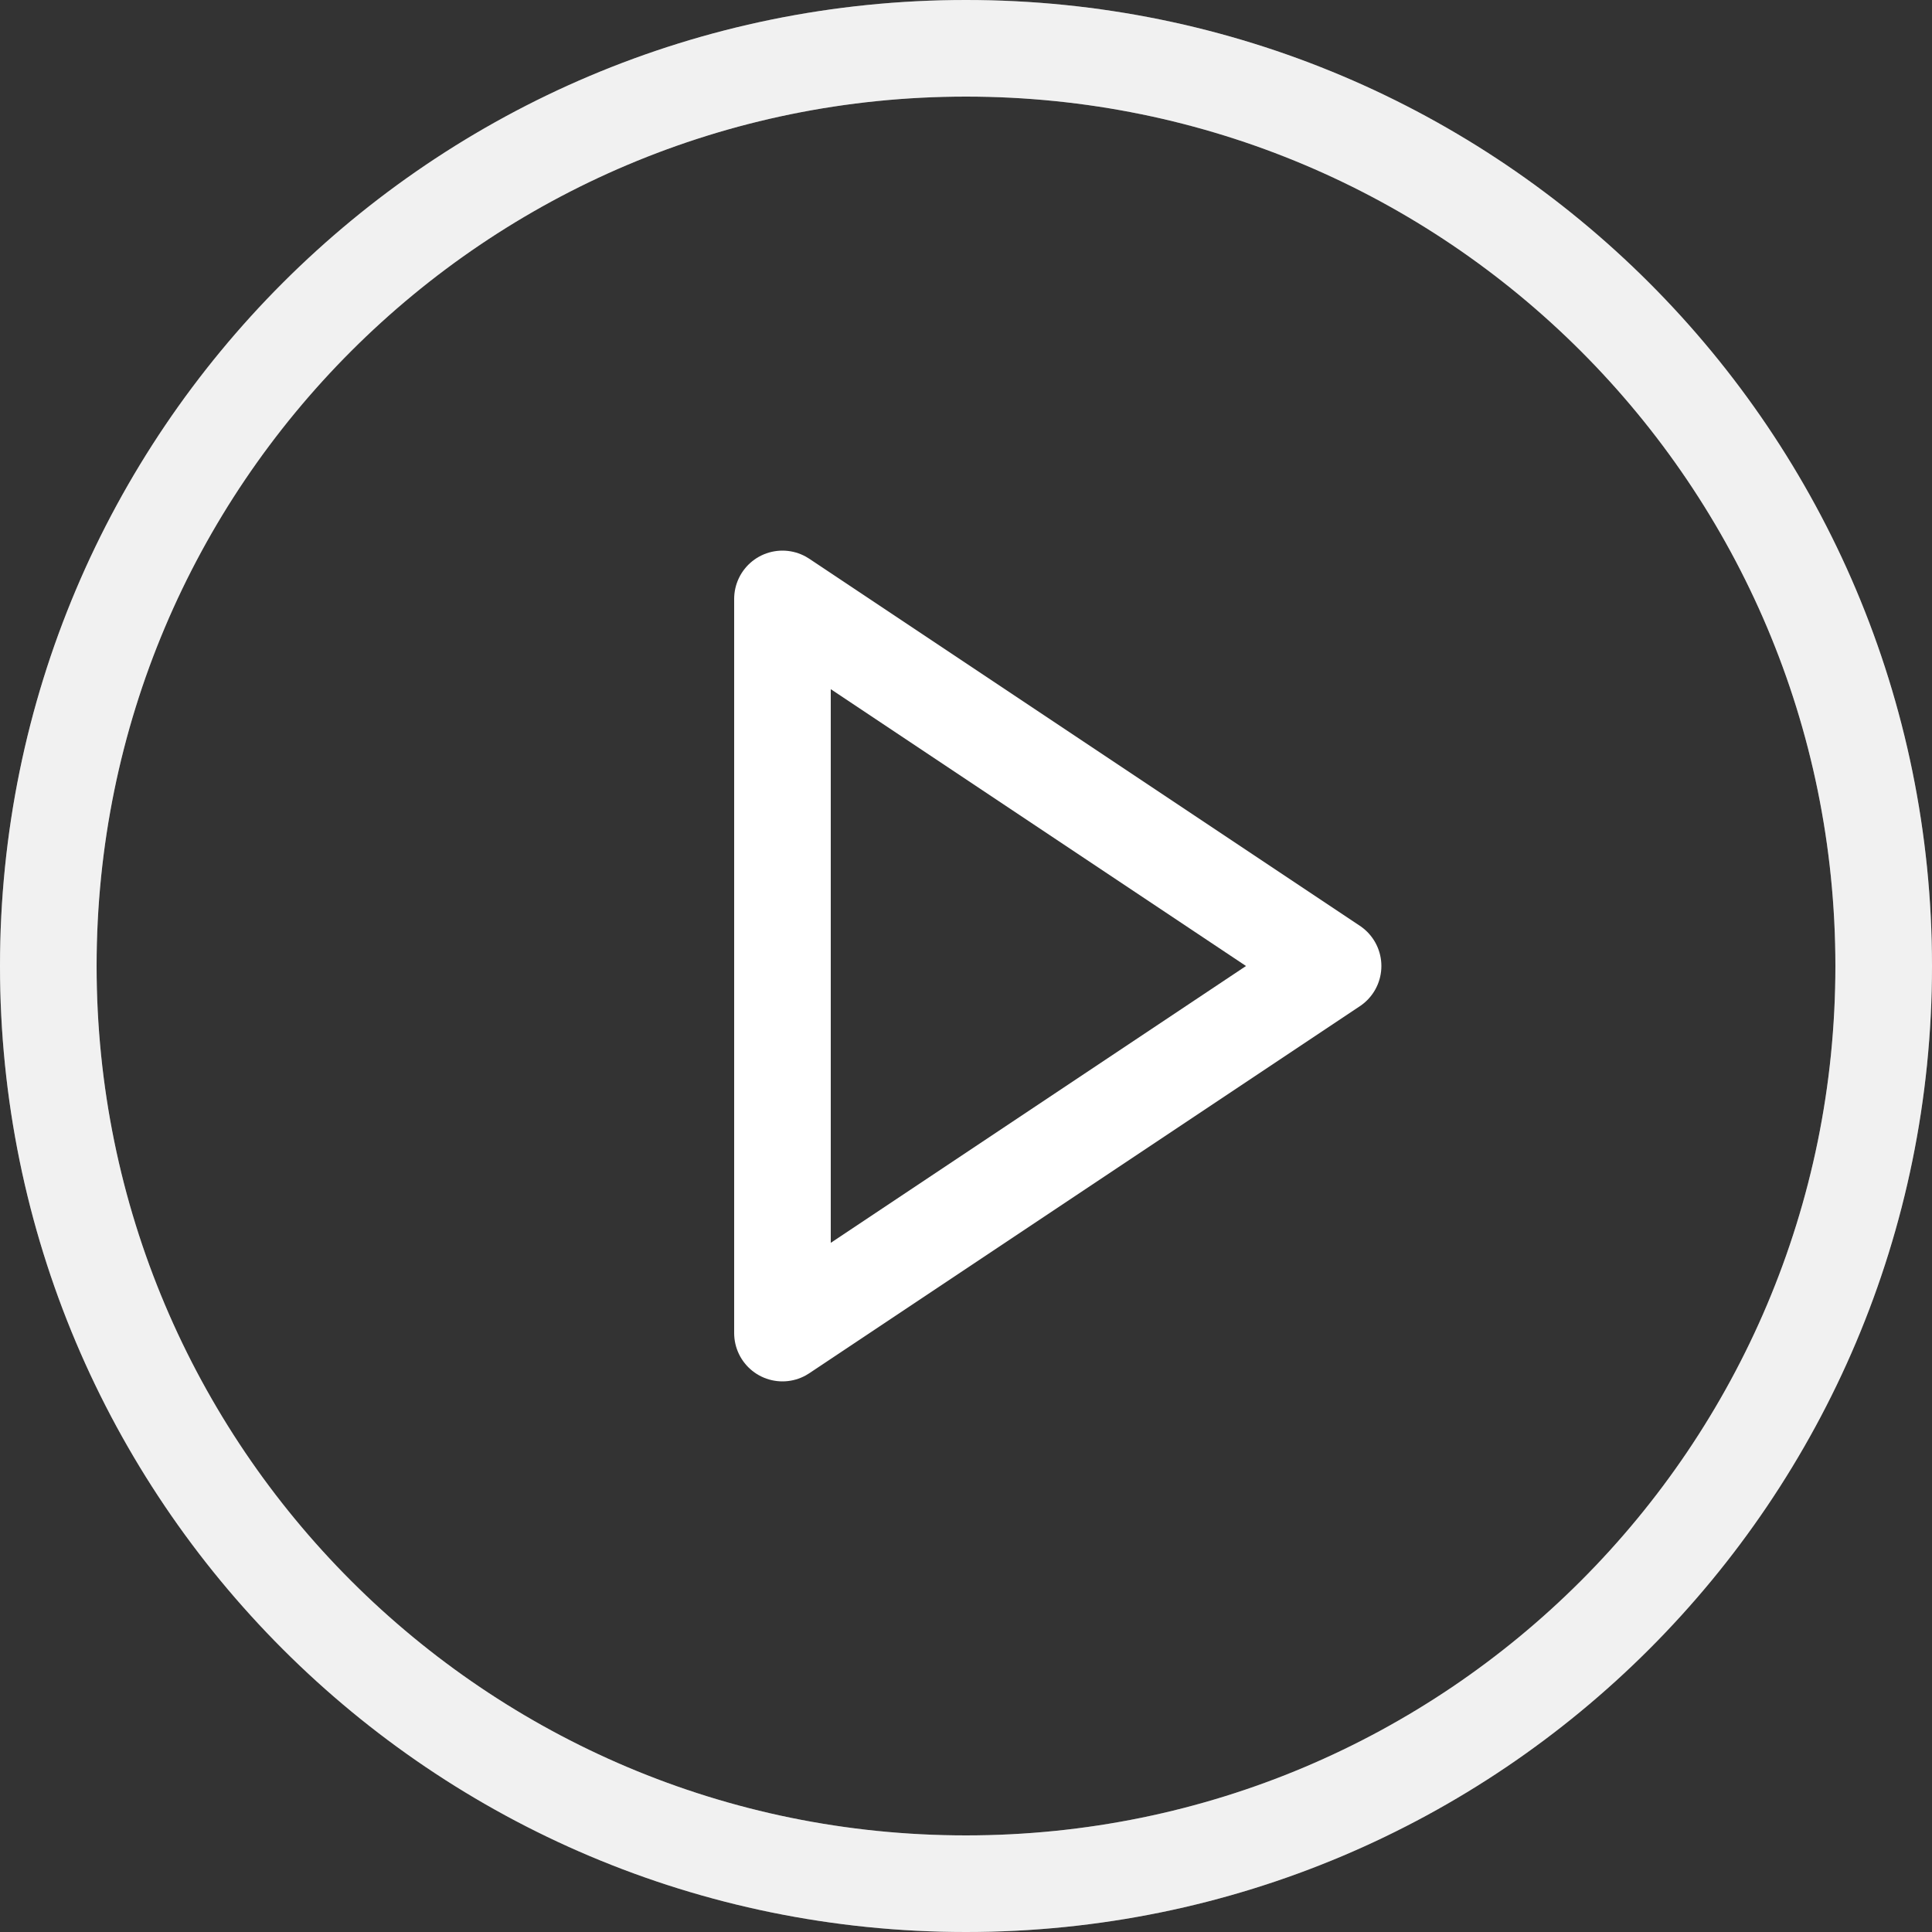
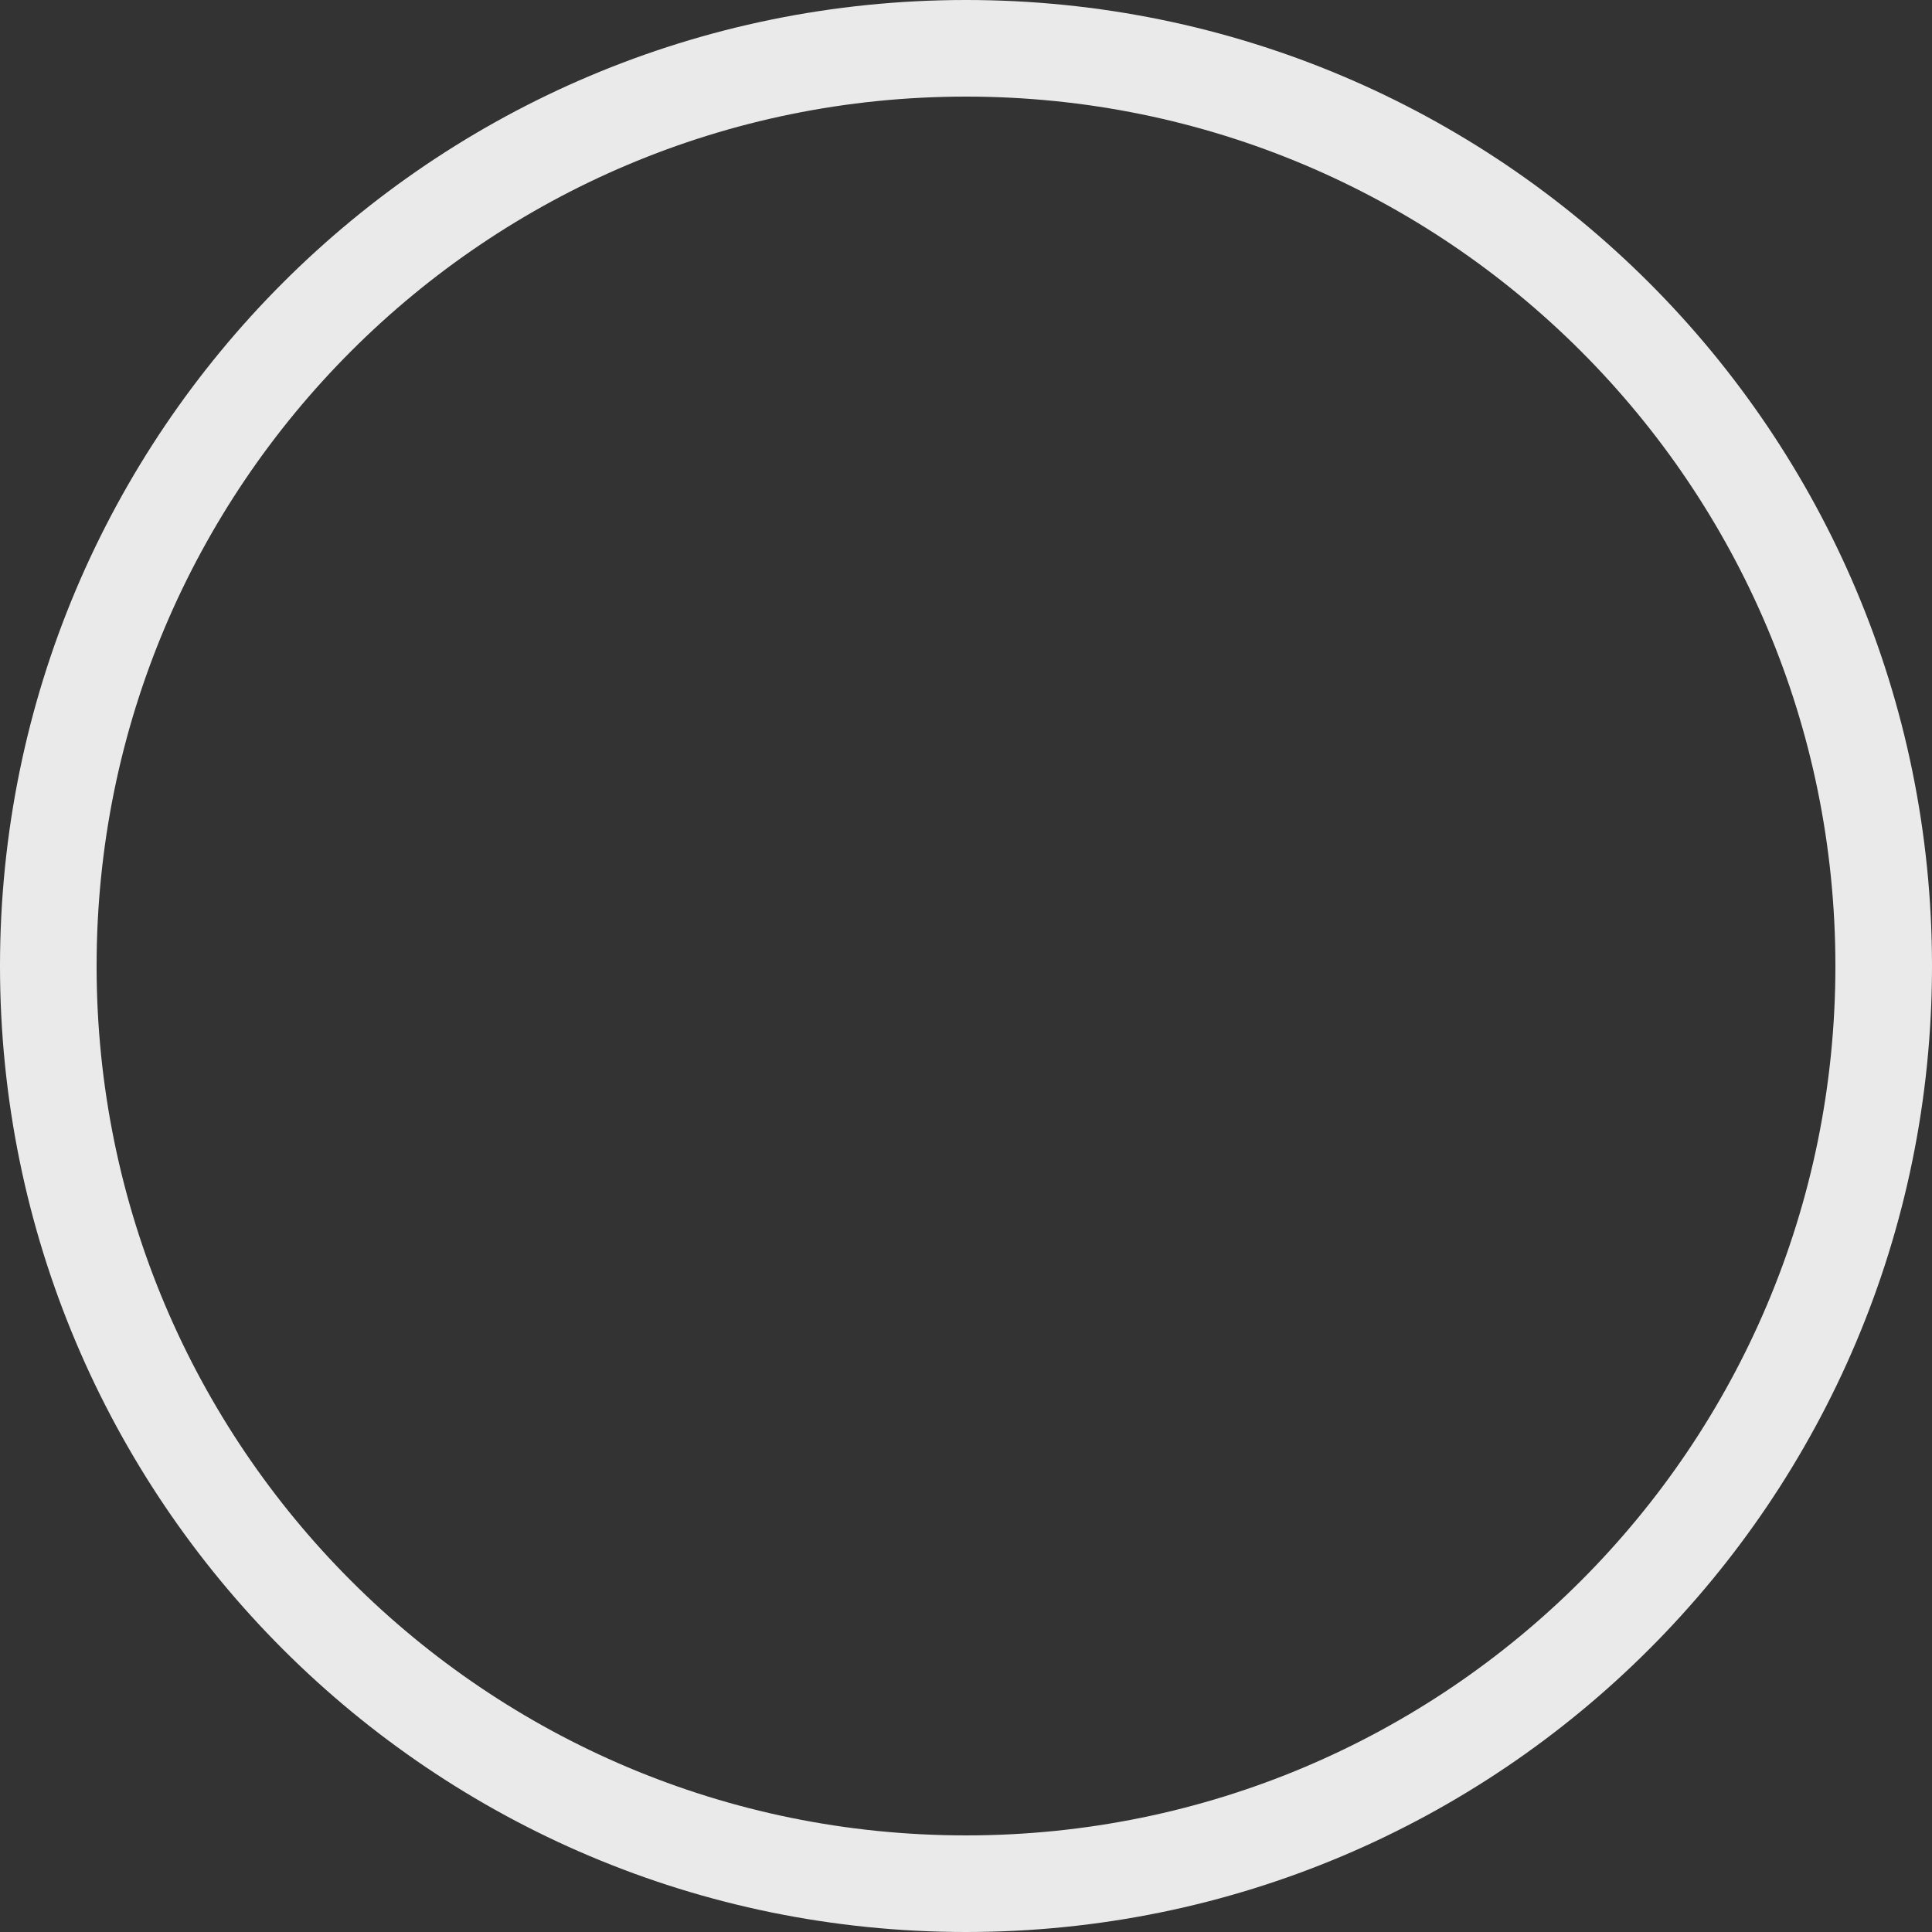
<svg xmlns="http://www.w3.org/2000/svg" version="1.1" id="Layer_1" x="0px" y="0px" viewBox="0 0 40 40" style="enable-background:new 0 0 40 40;" xml:space="preserve">
  <rect x="0" y="0" width="40" height="40" fill="#333333" stroke="none" />
  <style type="text/css">
	.st0{opacity:0.336;fill:none;stroke:#FFFFFF;stroke-width:2;stroke-linecap:round;enable-background:new    ;}
	.st1{fill:none;stroke:#FFFFFF;stroke-width:2;stroke-linecap:round;stroke-linejoin:round;}
	.st2{opacity:0.896;fill:none;stroke:#FFFFFF;stroke-width:2;stroke-linecap:round;enable-background:new    ;}
</style>
  <g id="play-circle" transform="translate(2 2)">
-     <path id="Path_23933" class="st0" d="M18-1c10.5,0,19,8.5,19,19s-8.5,19-19,19S-1,28.5-1,18c0,0,0,0,0,0C-1,7.5,7.5-1,18-1z" />
-     <path id="Path_23086" class="st1" d="M14.2,10.4L25.6,18l-11.4,7.6V10.4z" />
-     <path id="Path_23934" class="st2" d="M18-1c10.5,0,19,8.5,19,19s-8.5,19-19,19S-1,28.5-1,18c0,0,0,0,0,0C-1,7.5,7.5-1,18-1z" />
+     <path id="Path_23934" class="st2" d="M18-1c10.5,0,19,8.5,19,19s-8.5,19-19,19S-1,28.5-1,18C-1,7.5,7.5-1,18-1z" />
  </g>
</svg>